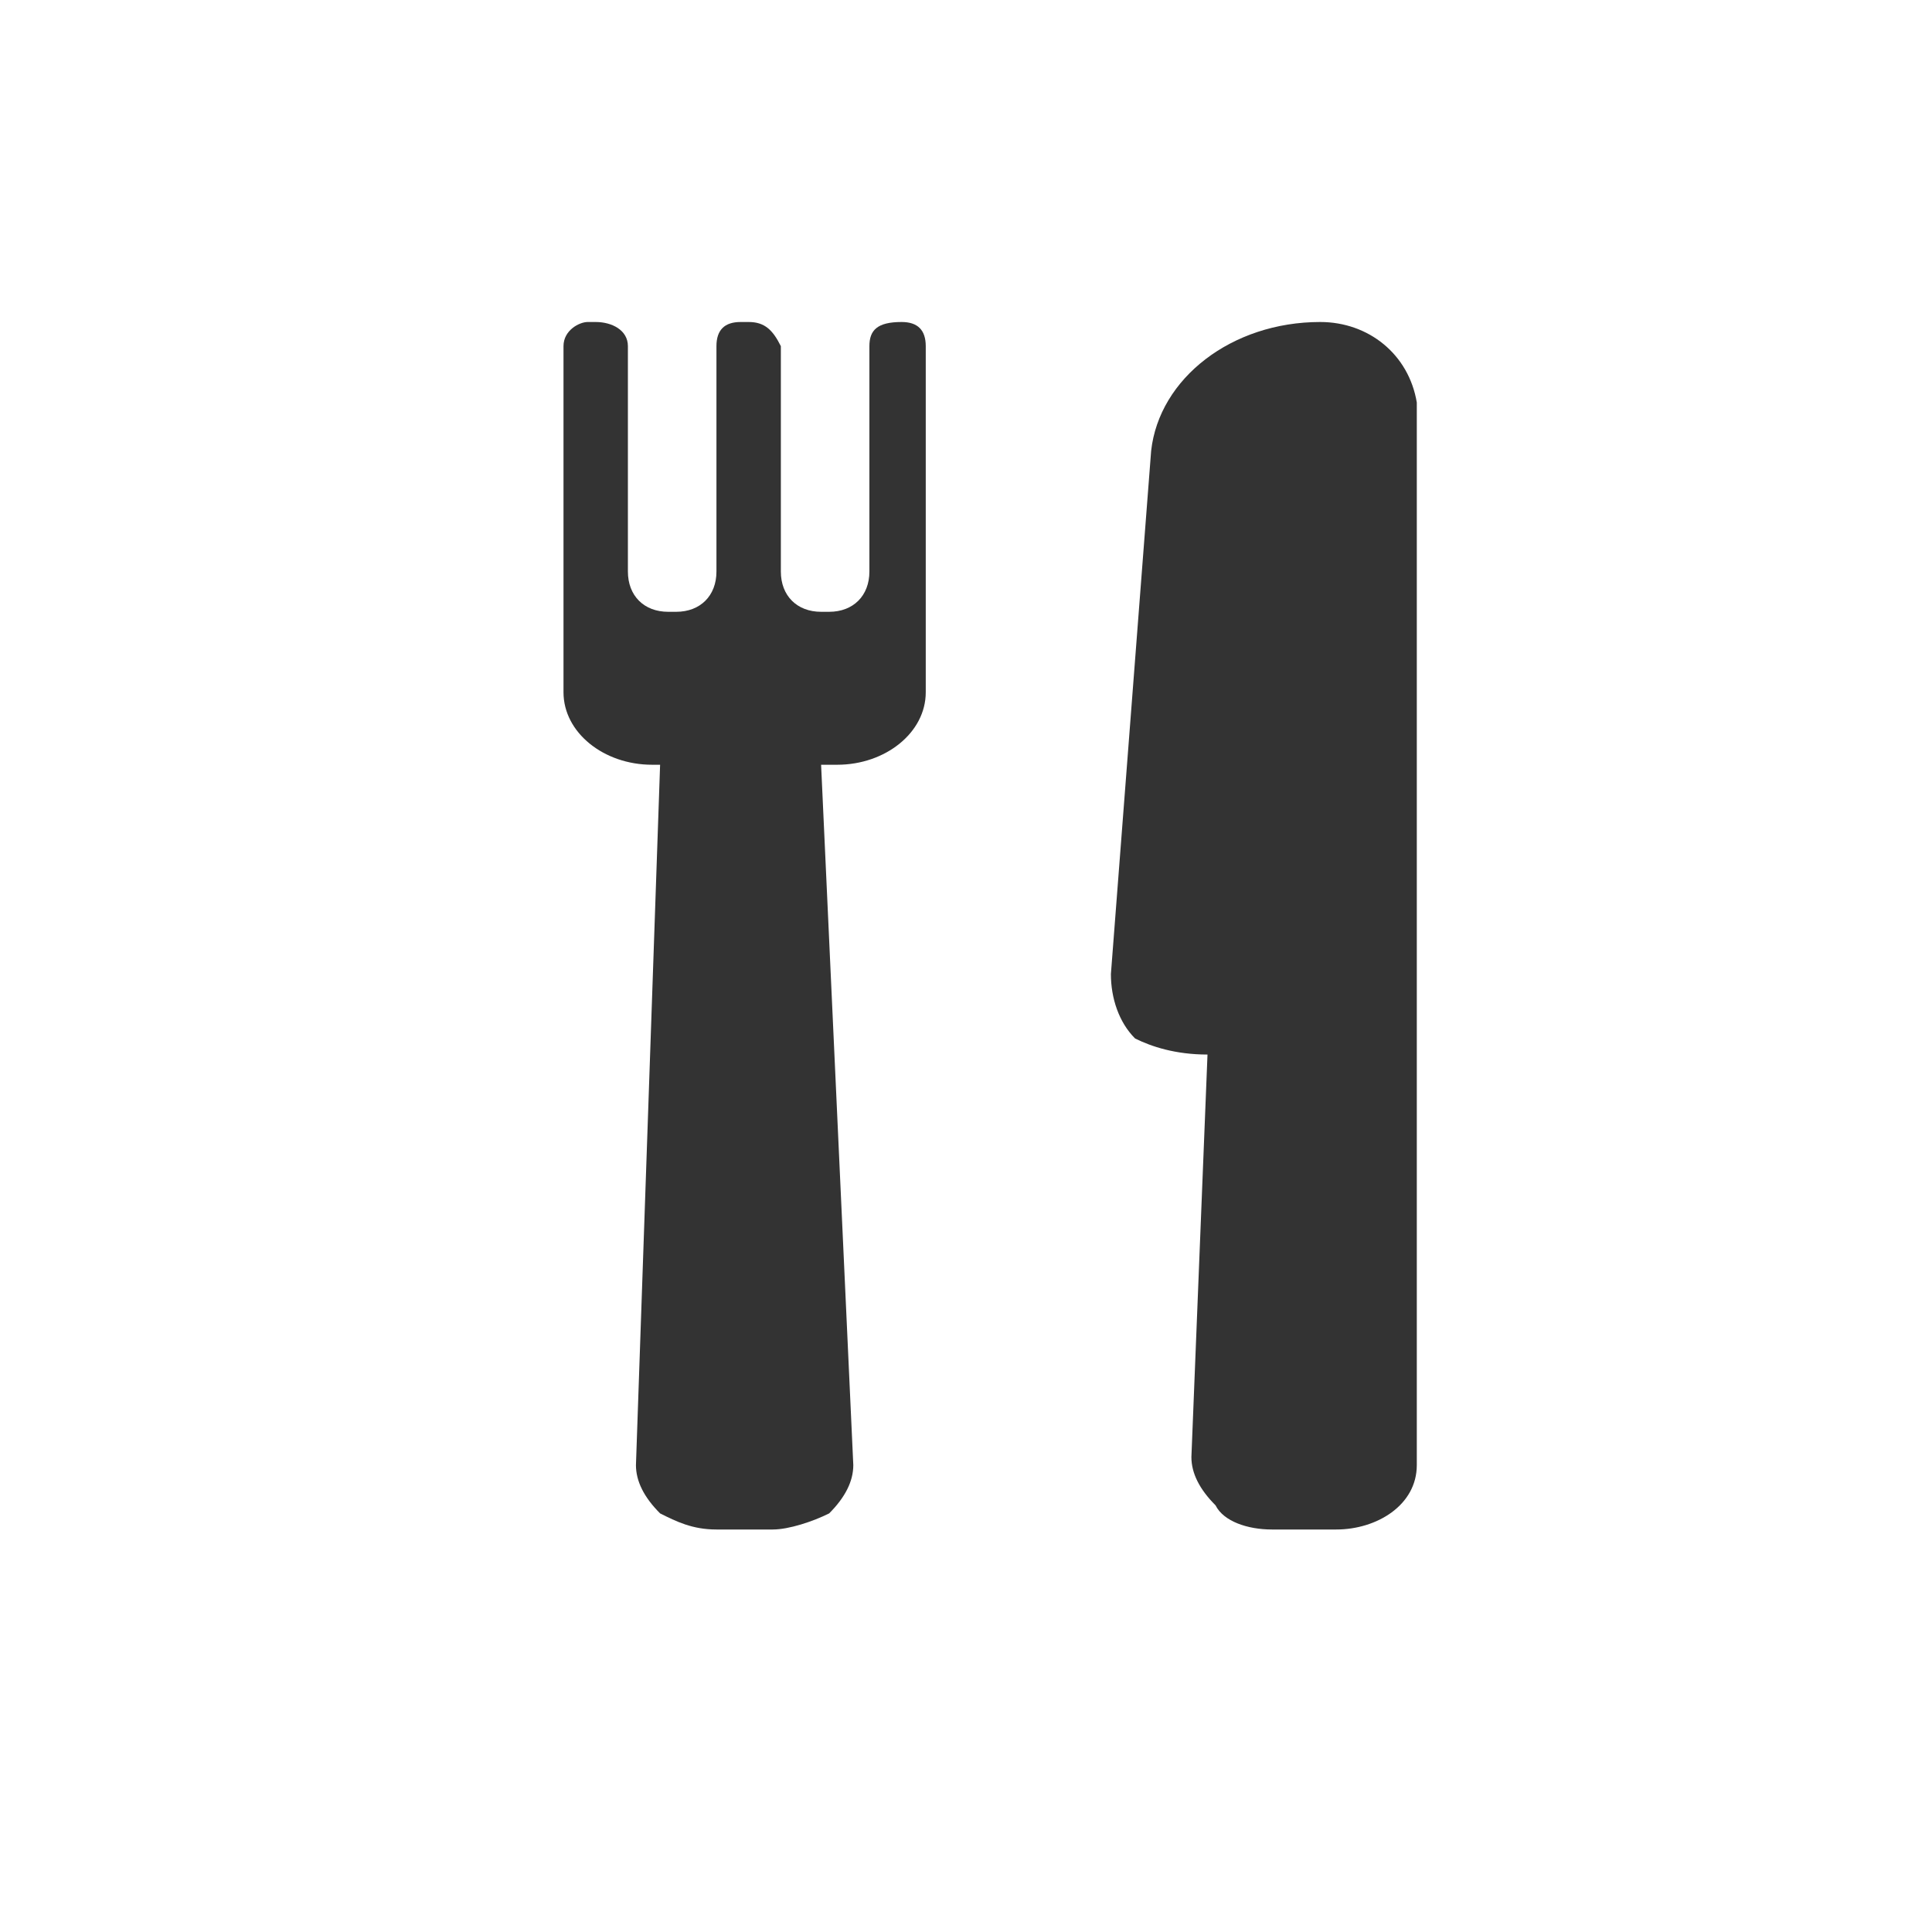
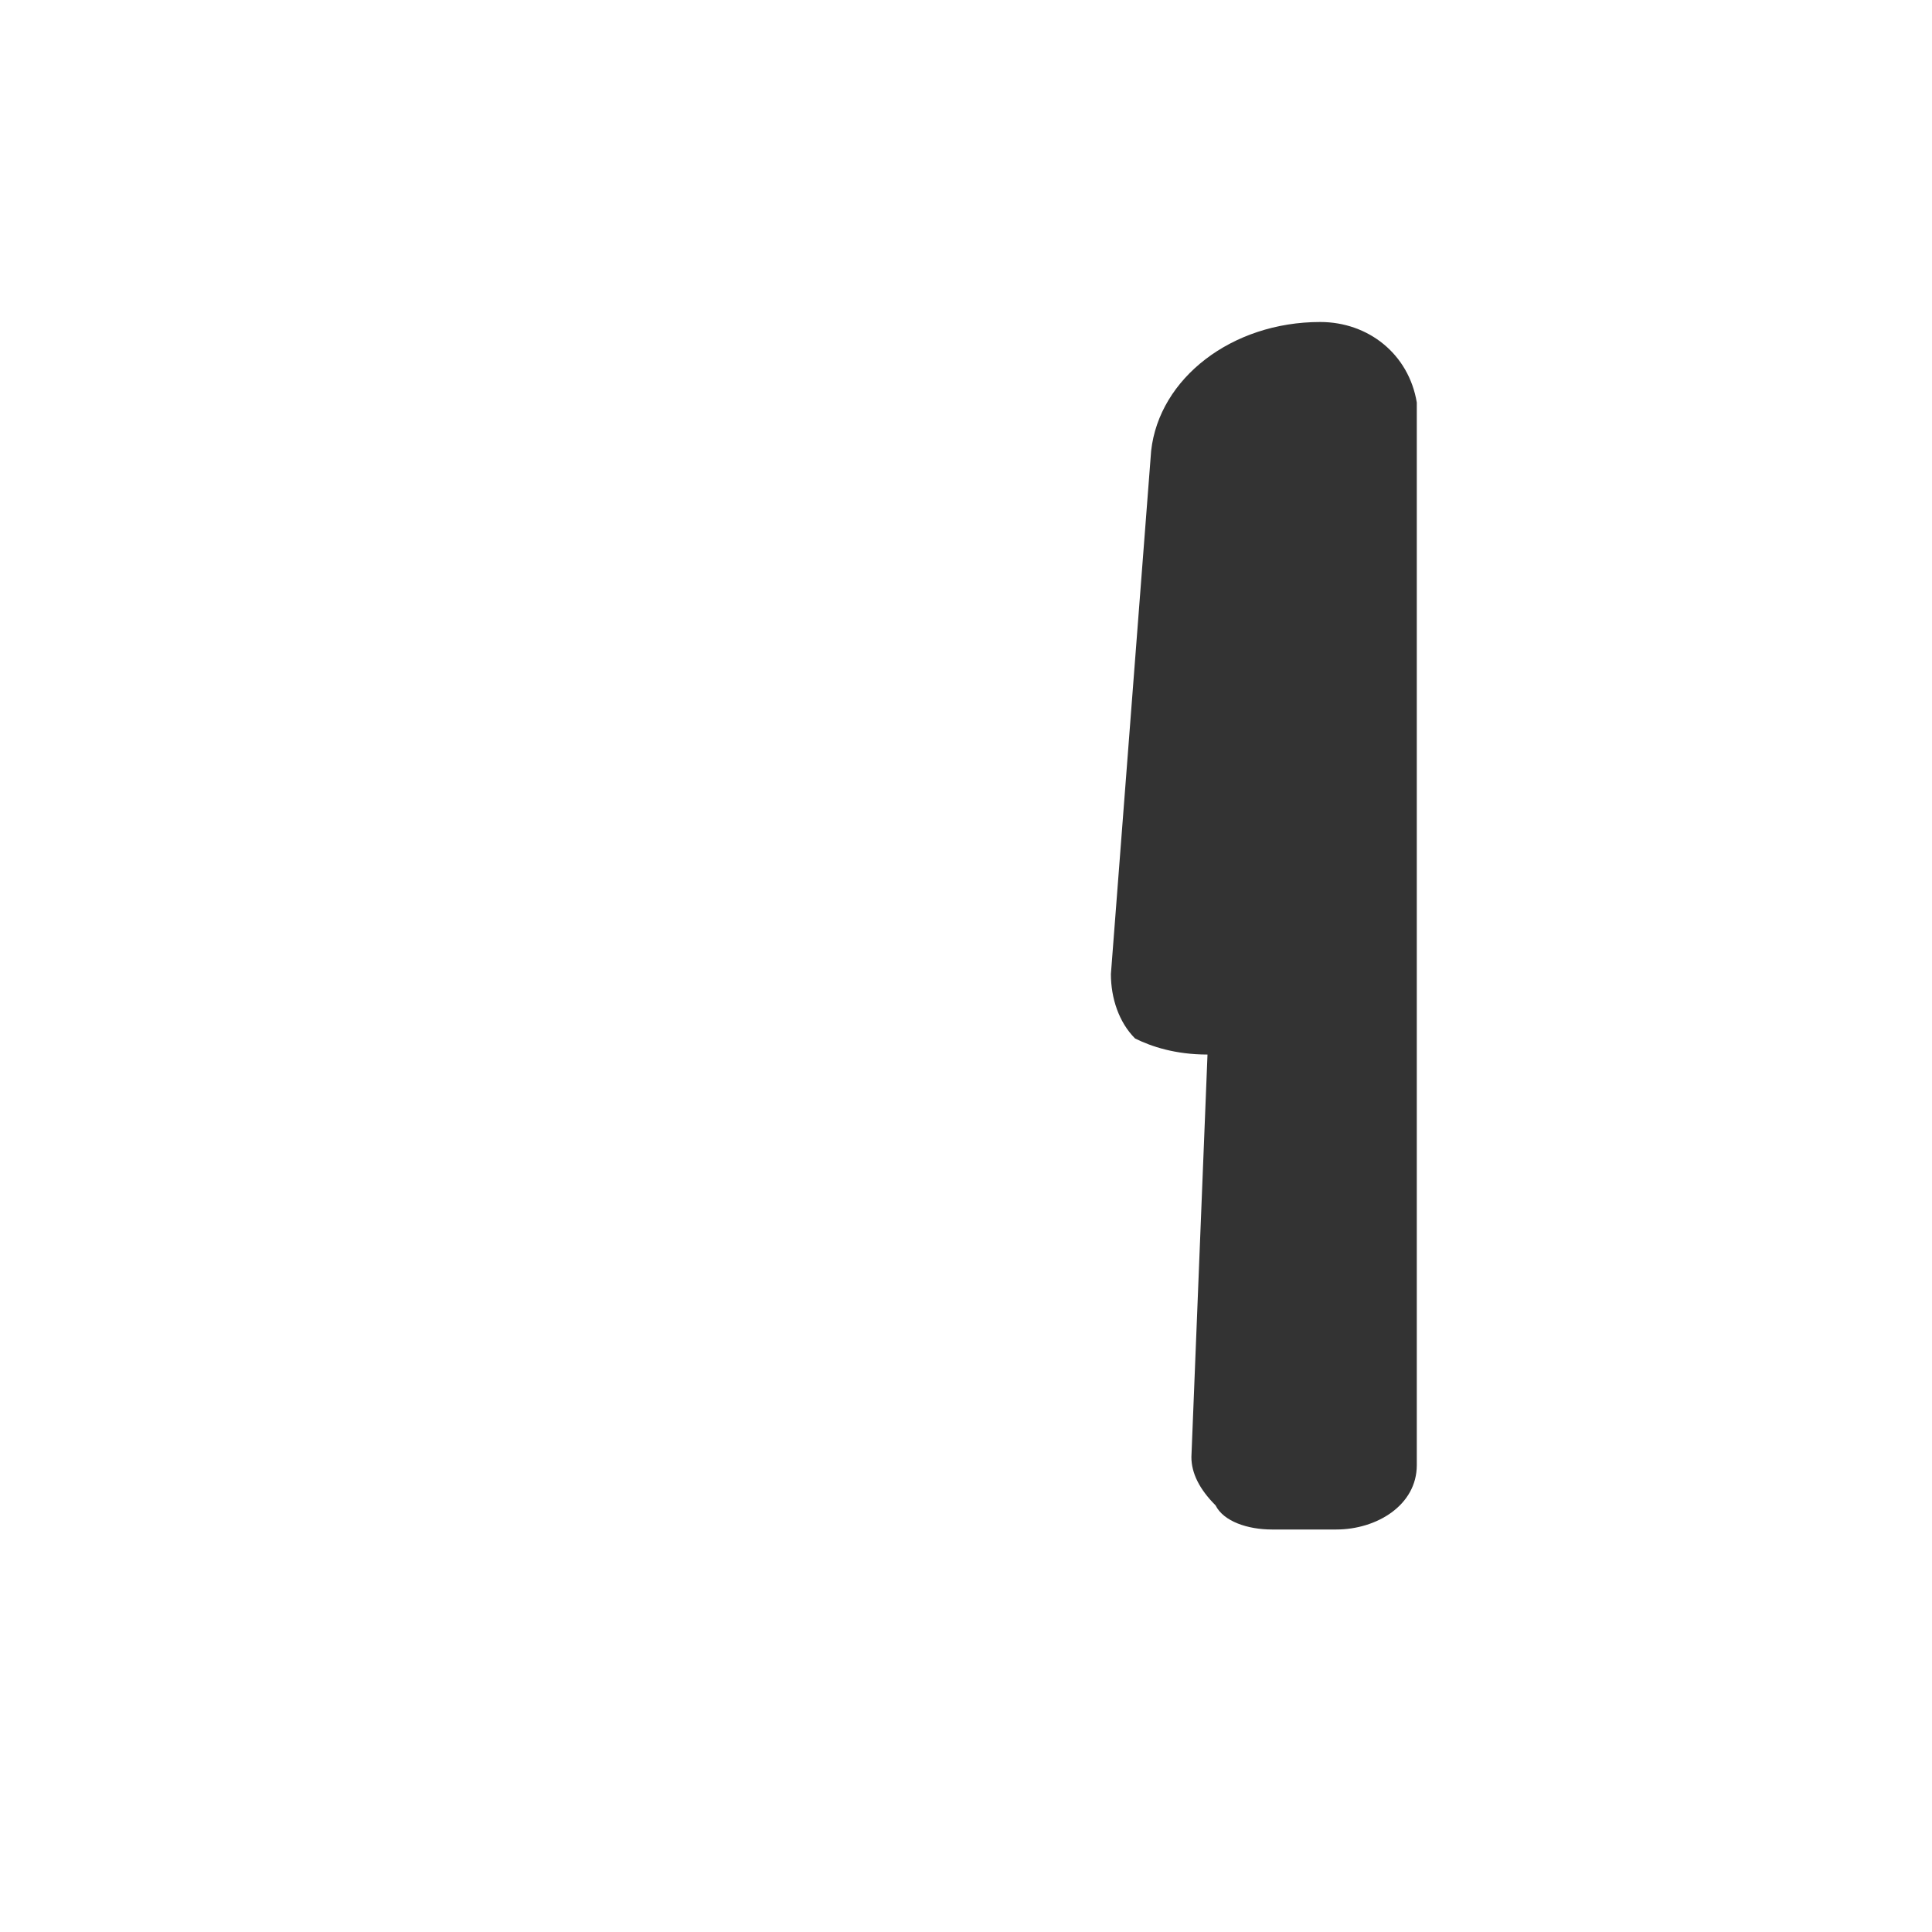
<svg xmlns="http://www.w3.org/2000/svg" width="24" height="24" viewBox="0 0 24 24" fill="none">
  <path fill-rule="evenodd" clip-rule="evenodd" d="M16.4 4C15.3 4 14.4 4.7 14.3 5.6L13.8 12.1C13.8 12.4 13.9 12.7 14.1 12.9C14.3 13 14.6 13.1 15 13.1L14.8 18.1C14.8 18.3 14.9 18.5 15.1 18.7C15.2 18.9 15.5 19 15.8 19H16.6C17.1 19 17.6 18.7 17.6 18.2V5C17.5 4.4 17 4 16.4 4Z" fill="#333333" />
-   <path fill-rule="evenodd" clip-rule="evenodd" d="M11.2 4C10.9 4 10.8 4.1 10.8 4.3V7.1C10.8 7.4 10.6 7.6 10.3 7.6H10.2C9.9 7.6 9.7 7.4 9.7 7.1V4.3C9.6 4.1 9.5 4 9.3 4H9.2C9 4 8.9 4.1 8.9 4.3V7.1C8.9 7.4 8.7 7.6 8.4 7.6H8.3C8 7.6 7.8 7.4 7.8 7.1V4.3C7.8 4.1 7.6 4 7.4 4H7.3C7.2 4 7 4.1 7 4.3V8.6C7 9.1 7.5 9.5 8.1 9.5H8.2L7.9 18.2C7.9 18.4 8 18.6 8.2 18.8C8.4 18.9 8.6 19 8.9 19H9.6C9.8 19 10.1 18.9 10.3 18.8C10.5 18.6 10.6 18.4 10.6 18.2L10.2 9.5H10.4C11 9.5 11.5 9.1 11.5 8.6V4.3C11.5 4.1 11.4 4 11.2 4Z" fill="#333333" />
</svg>